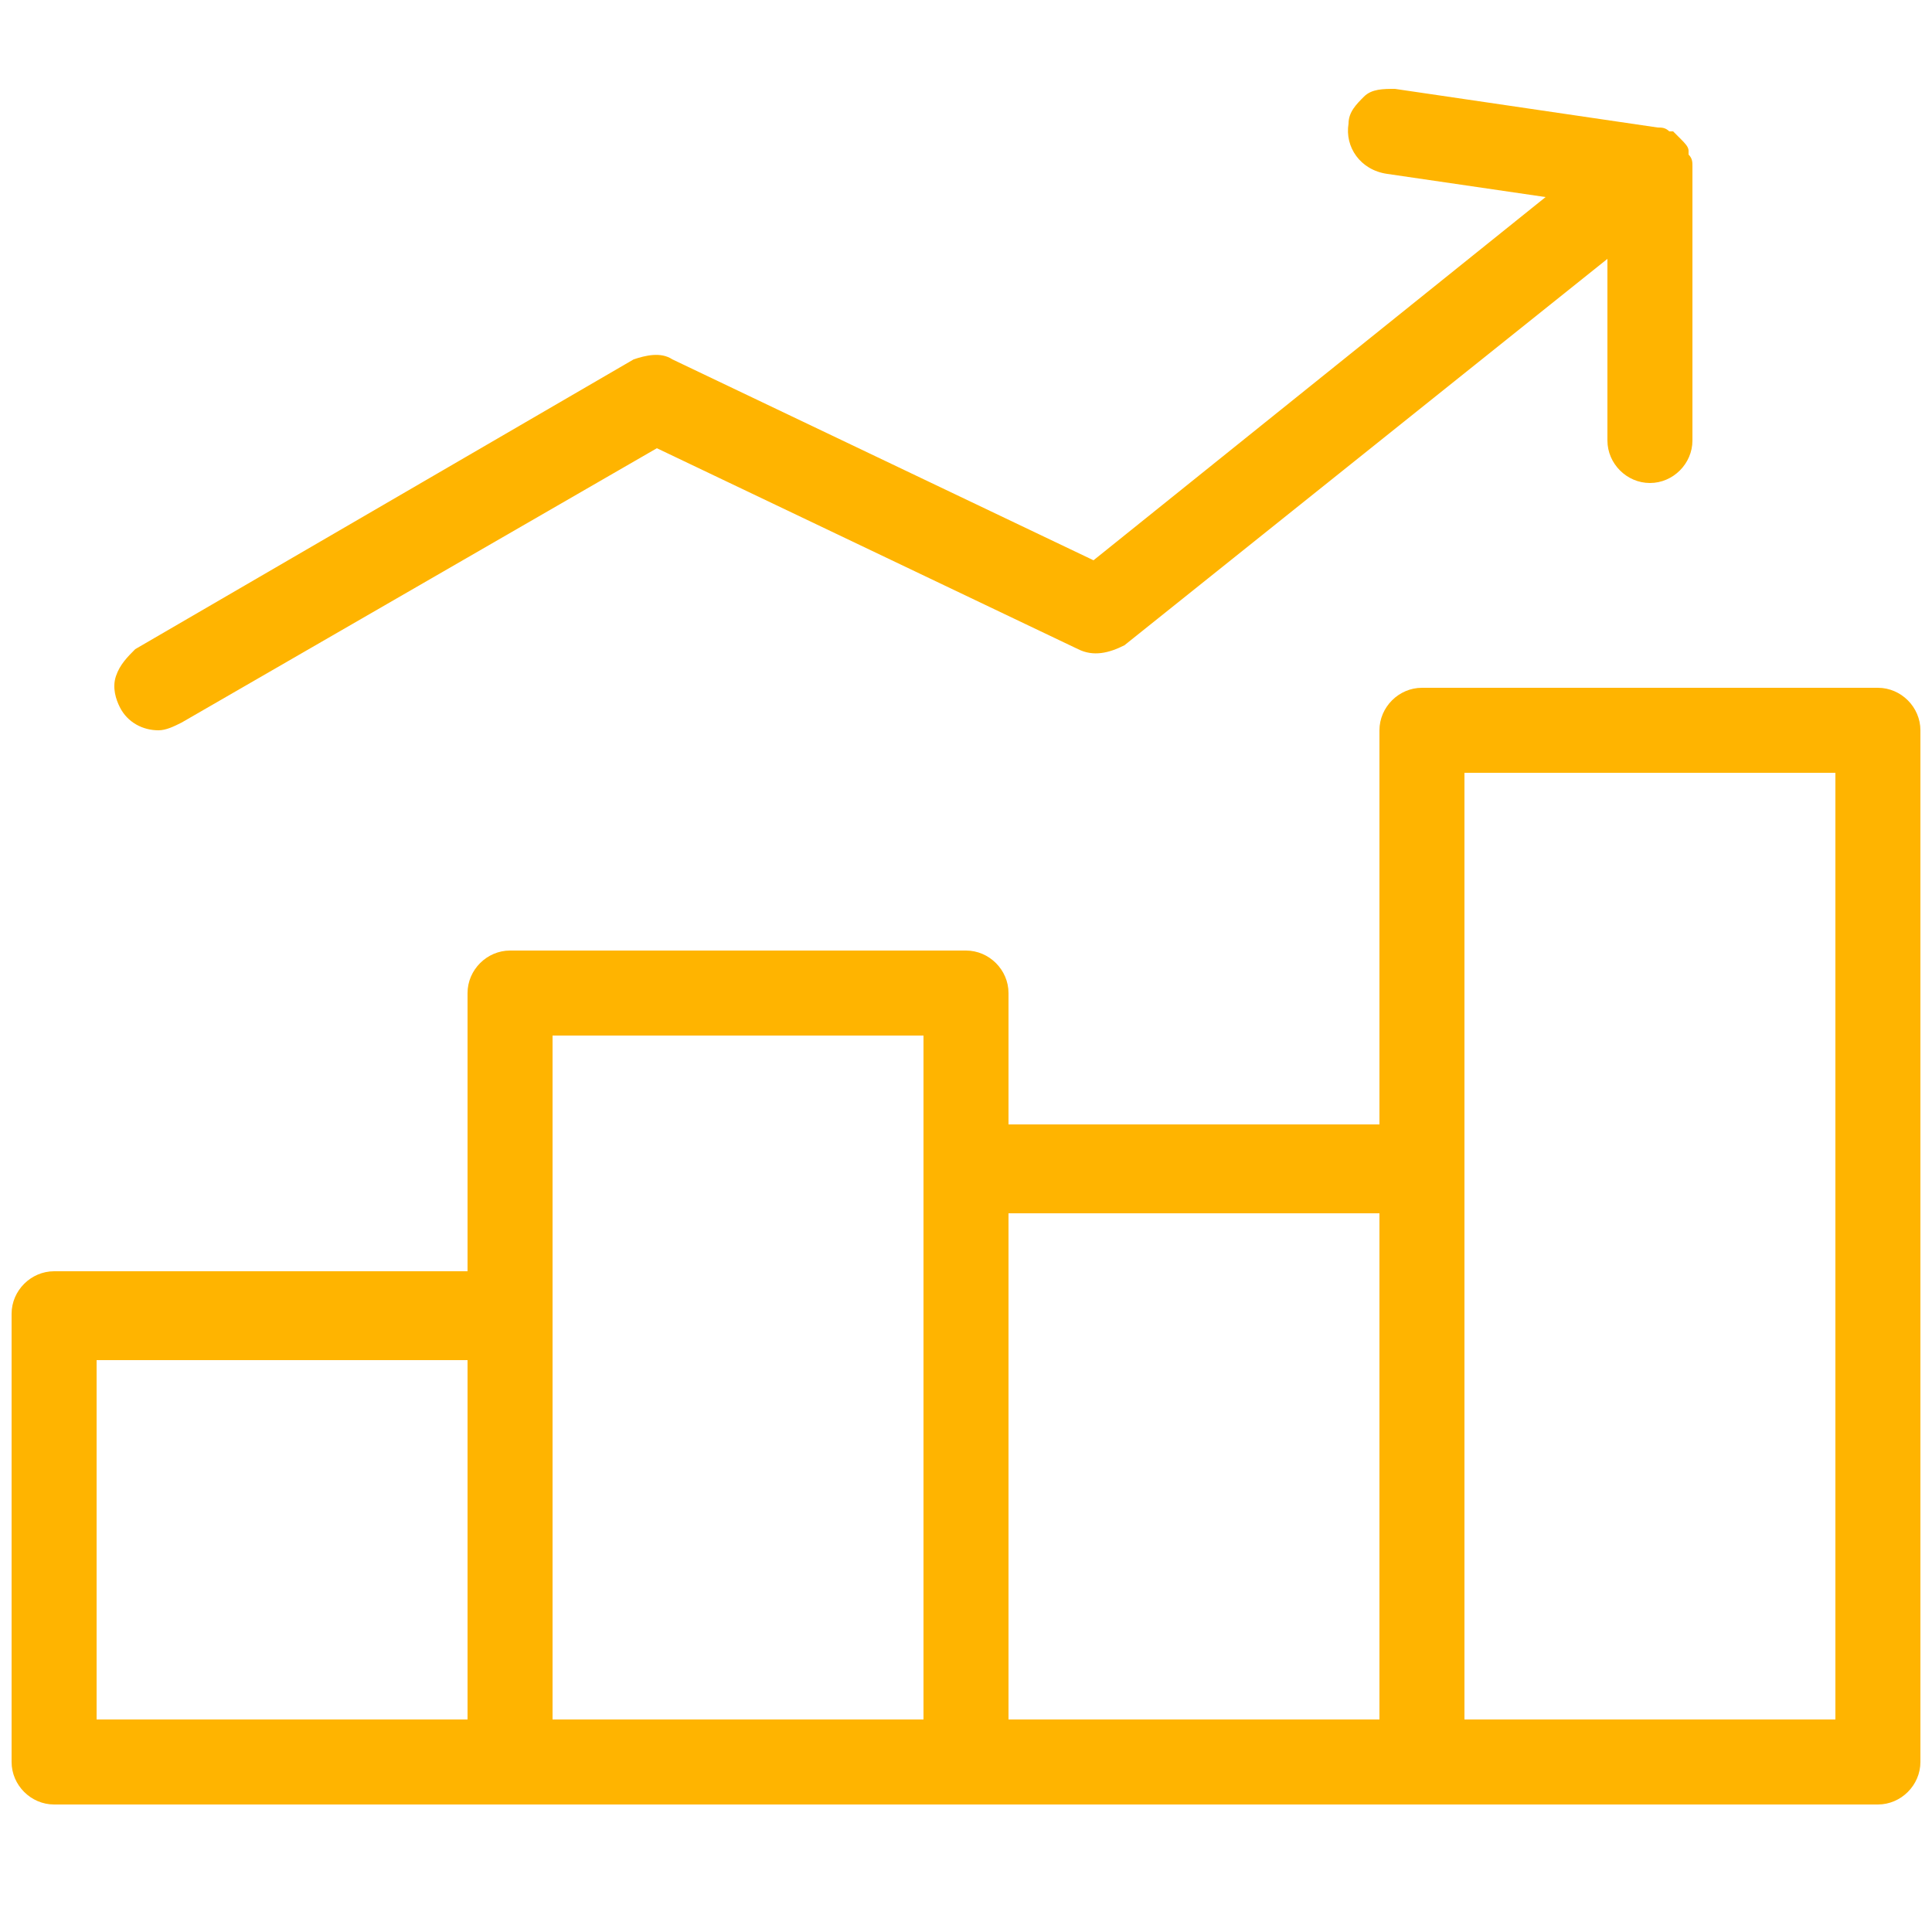
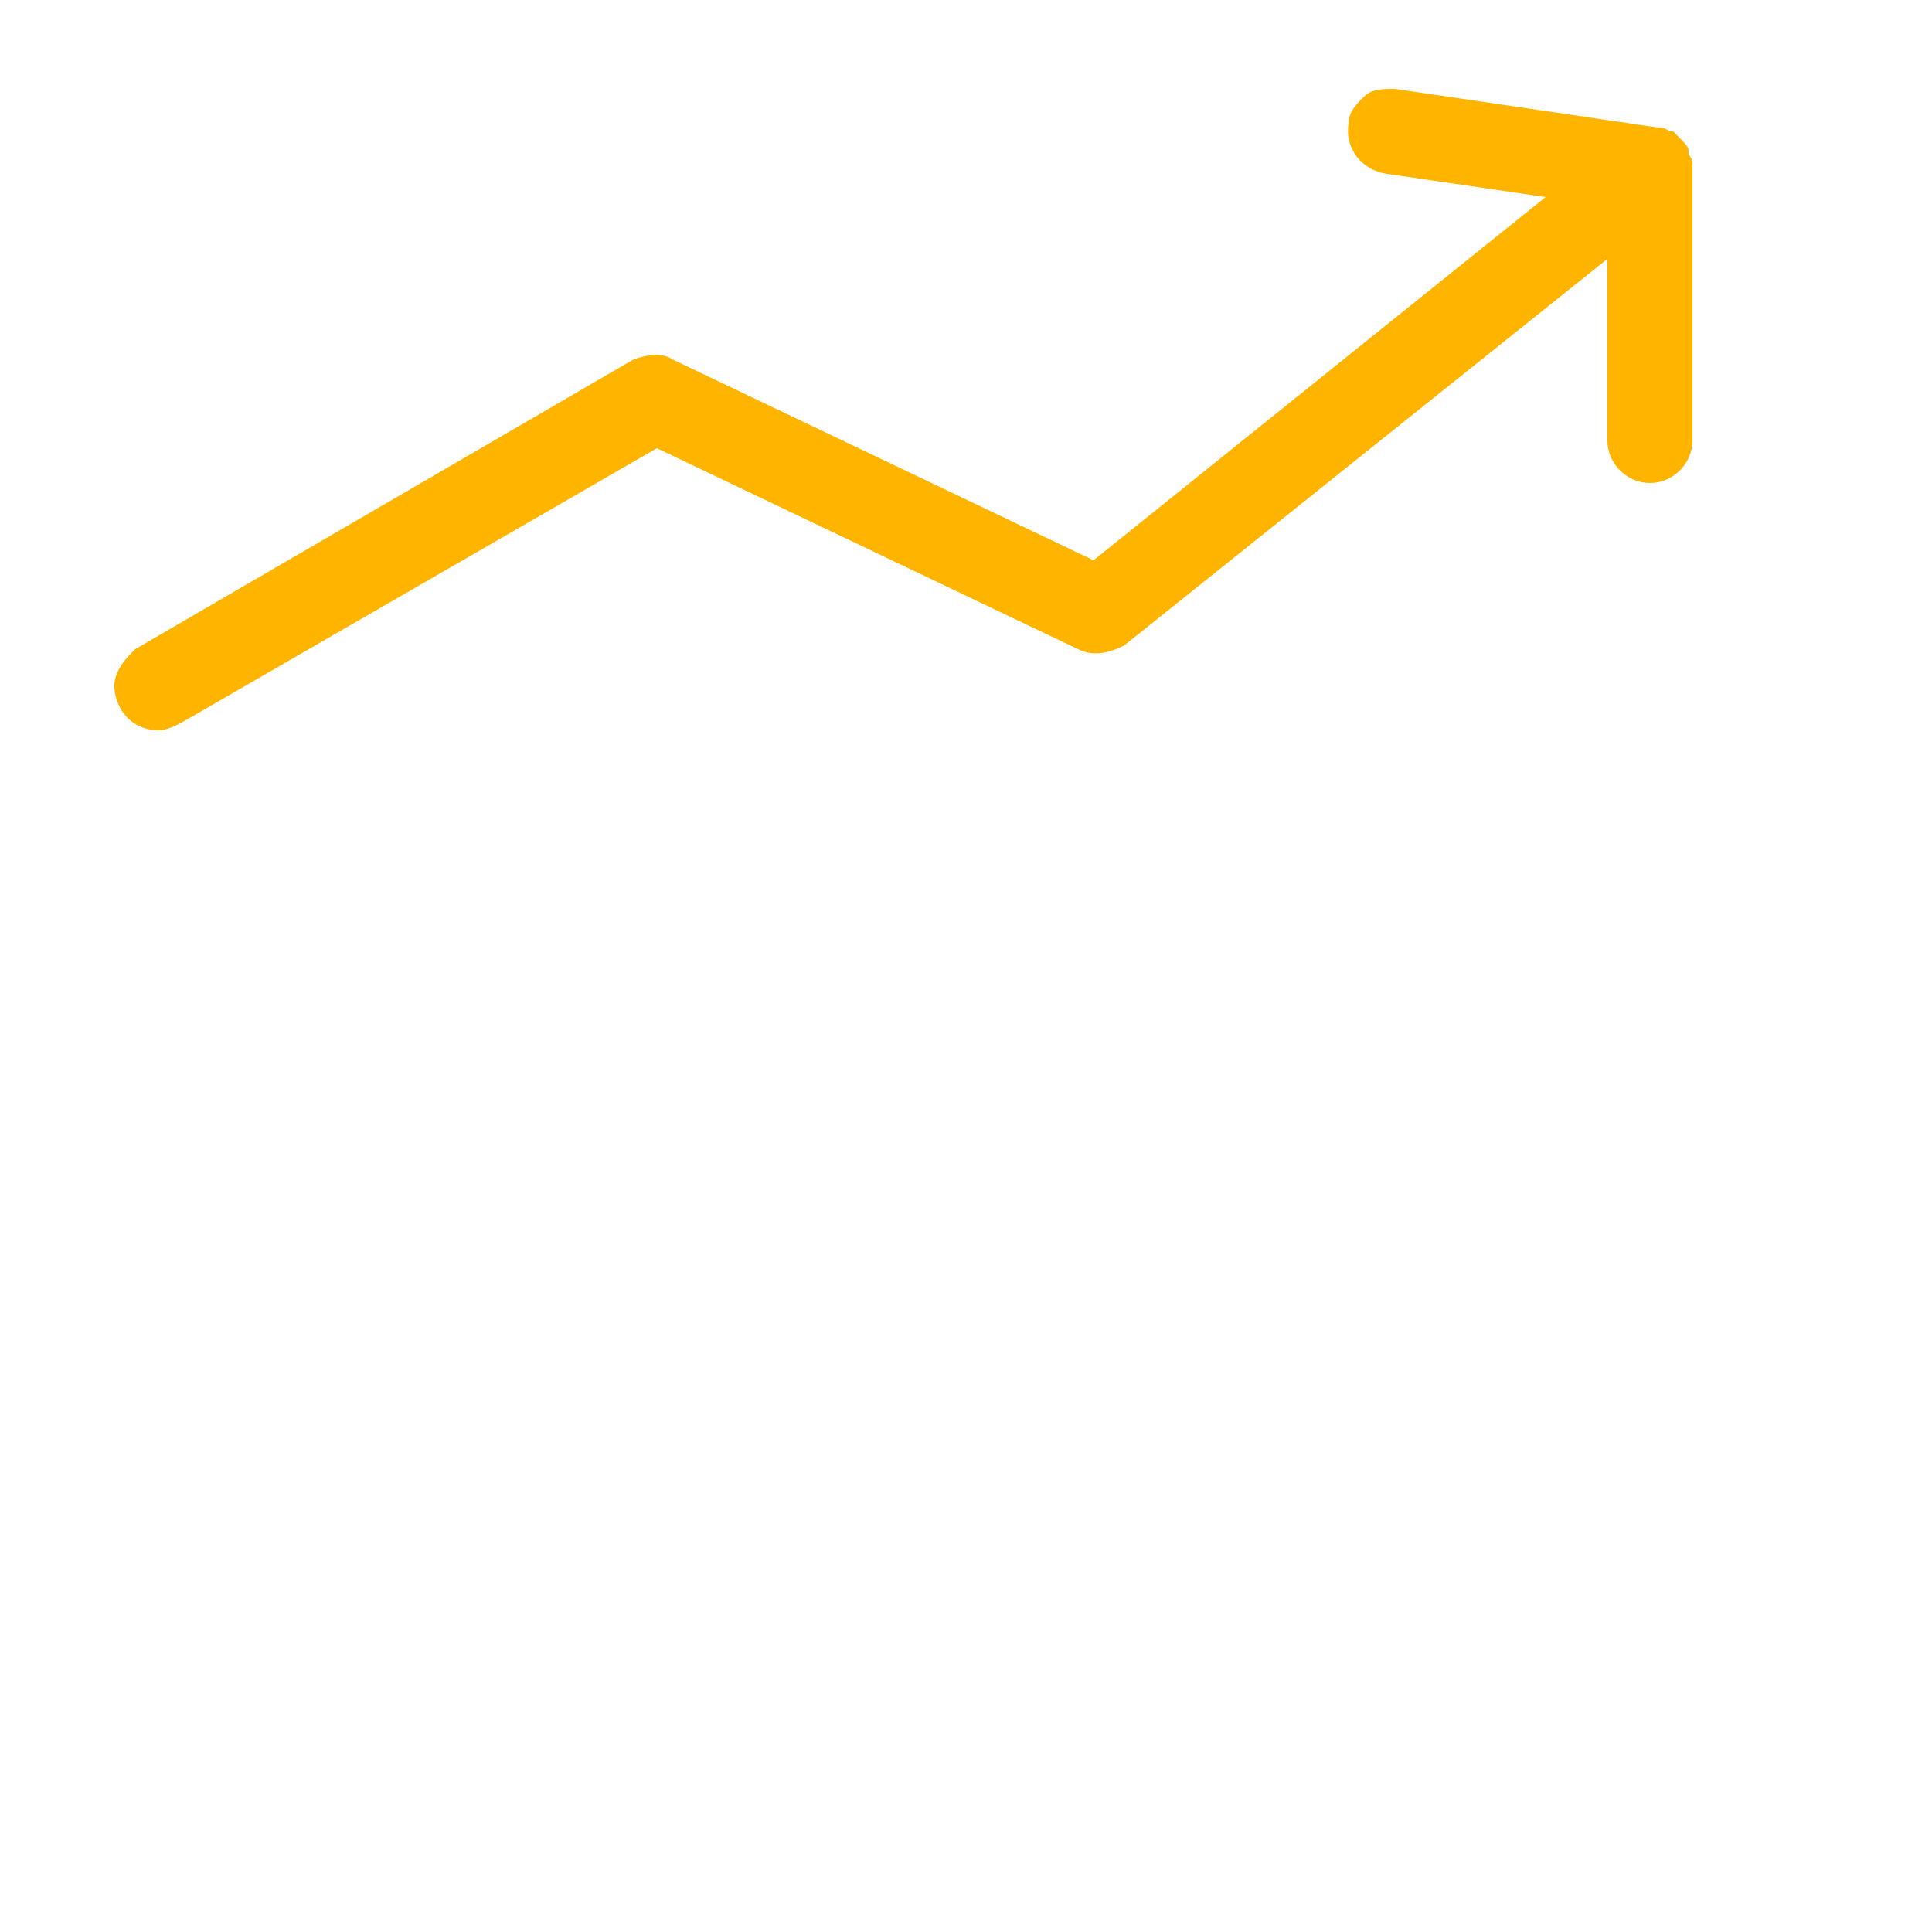
<svg xmlns="http://www.w3.org/2000/svg" version="1.0" id="Layer_1" x="0px" y="0px" viewBox="0 0 50 50" style="enable-background:new 0 0 50 50;" xml:space="preserve">
  <style type="text/css">
	.st0{fill:#ffb400;}
</style>
  <g>
-     <path class="st0" d="M48.6,17.8H36.8c-0.6,0-1.1,0.5-1.1,1.1v10.2h-9.6v-3.4c0-0.6-0.5-1.1-1.1-1.1H13.2c-0.6,0-1.1,0.5-1.1,1.1   v7.2H1.4c-0.6,0-1.1,0.5-1.1,1.1v11.6c0,0.6,0.5,1.1,1.1,1.1h11.8H25h11.8h11.8c0.6,0,1.1-0.5,1.1-1.1V18.9   C49.7,18.3,49.2,17.8,48.6,17.8z M12.1,44.5H2.5v-9.3h9.6V44.5z M23.9,30.2v14.3h-9.6V34v-7.2h9.6V30.2z M35.7,44.5h-9.6V31.4h9.6   V44.5z M47.5,44.5h-9.6V30.2V20h9.6V44.5z" />
    <path class="st0" d="M4.1,18.9c0.2,0,0.4-0.1,0.6-0.2L17,11.6l10.9,5.2c0.4,0.2,0.8,0.1,1.2-0.1l12.5-10v4.7c0,0.6,0.5,1.1,1.1,1.1   c0.6,0,1.1-0.5,1.1-1.1l0-7.1c0-0.1,0-0.2-0.1-0.3l0-0.1c0-0.1-0.1-0.2-0.2-0.3c0,0,0,0,0,0l0,0c-0.1-0.1-0.2-0.2-0.2-0.2l-0.1,0   c-0.1-0.1-0.2-0.1-0.3-0.1l-6.8-1c-0.3,0-0.6,0-0.8,0.2c-0.2,0.2-0.4,0.4-0.4,0.7c-0.1,0.6,0.3,1.2,1,1.3L40,5.1l-11.7,9.4   L17.4,9.3c-0.3-0.2-0.7-0.1-1,0L3.5,16.8C3.3,17,3.1,17.2,3,17.5c-0.1,0.3,0,0.6,0.1,0.8C3.3,18.7,3.7,18.9,4.1,18.9z M43.6,4.3   L43.6,4.3L43.6,4.3C43.6,4.3,43.6,4.3,43.6,4.3z" />
  </g>
</svg>